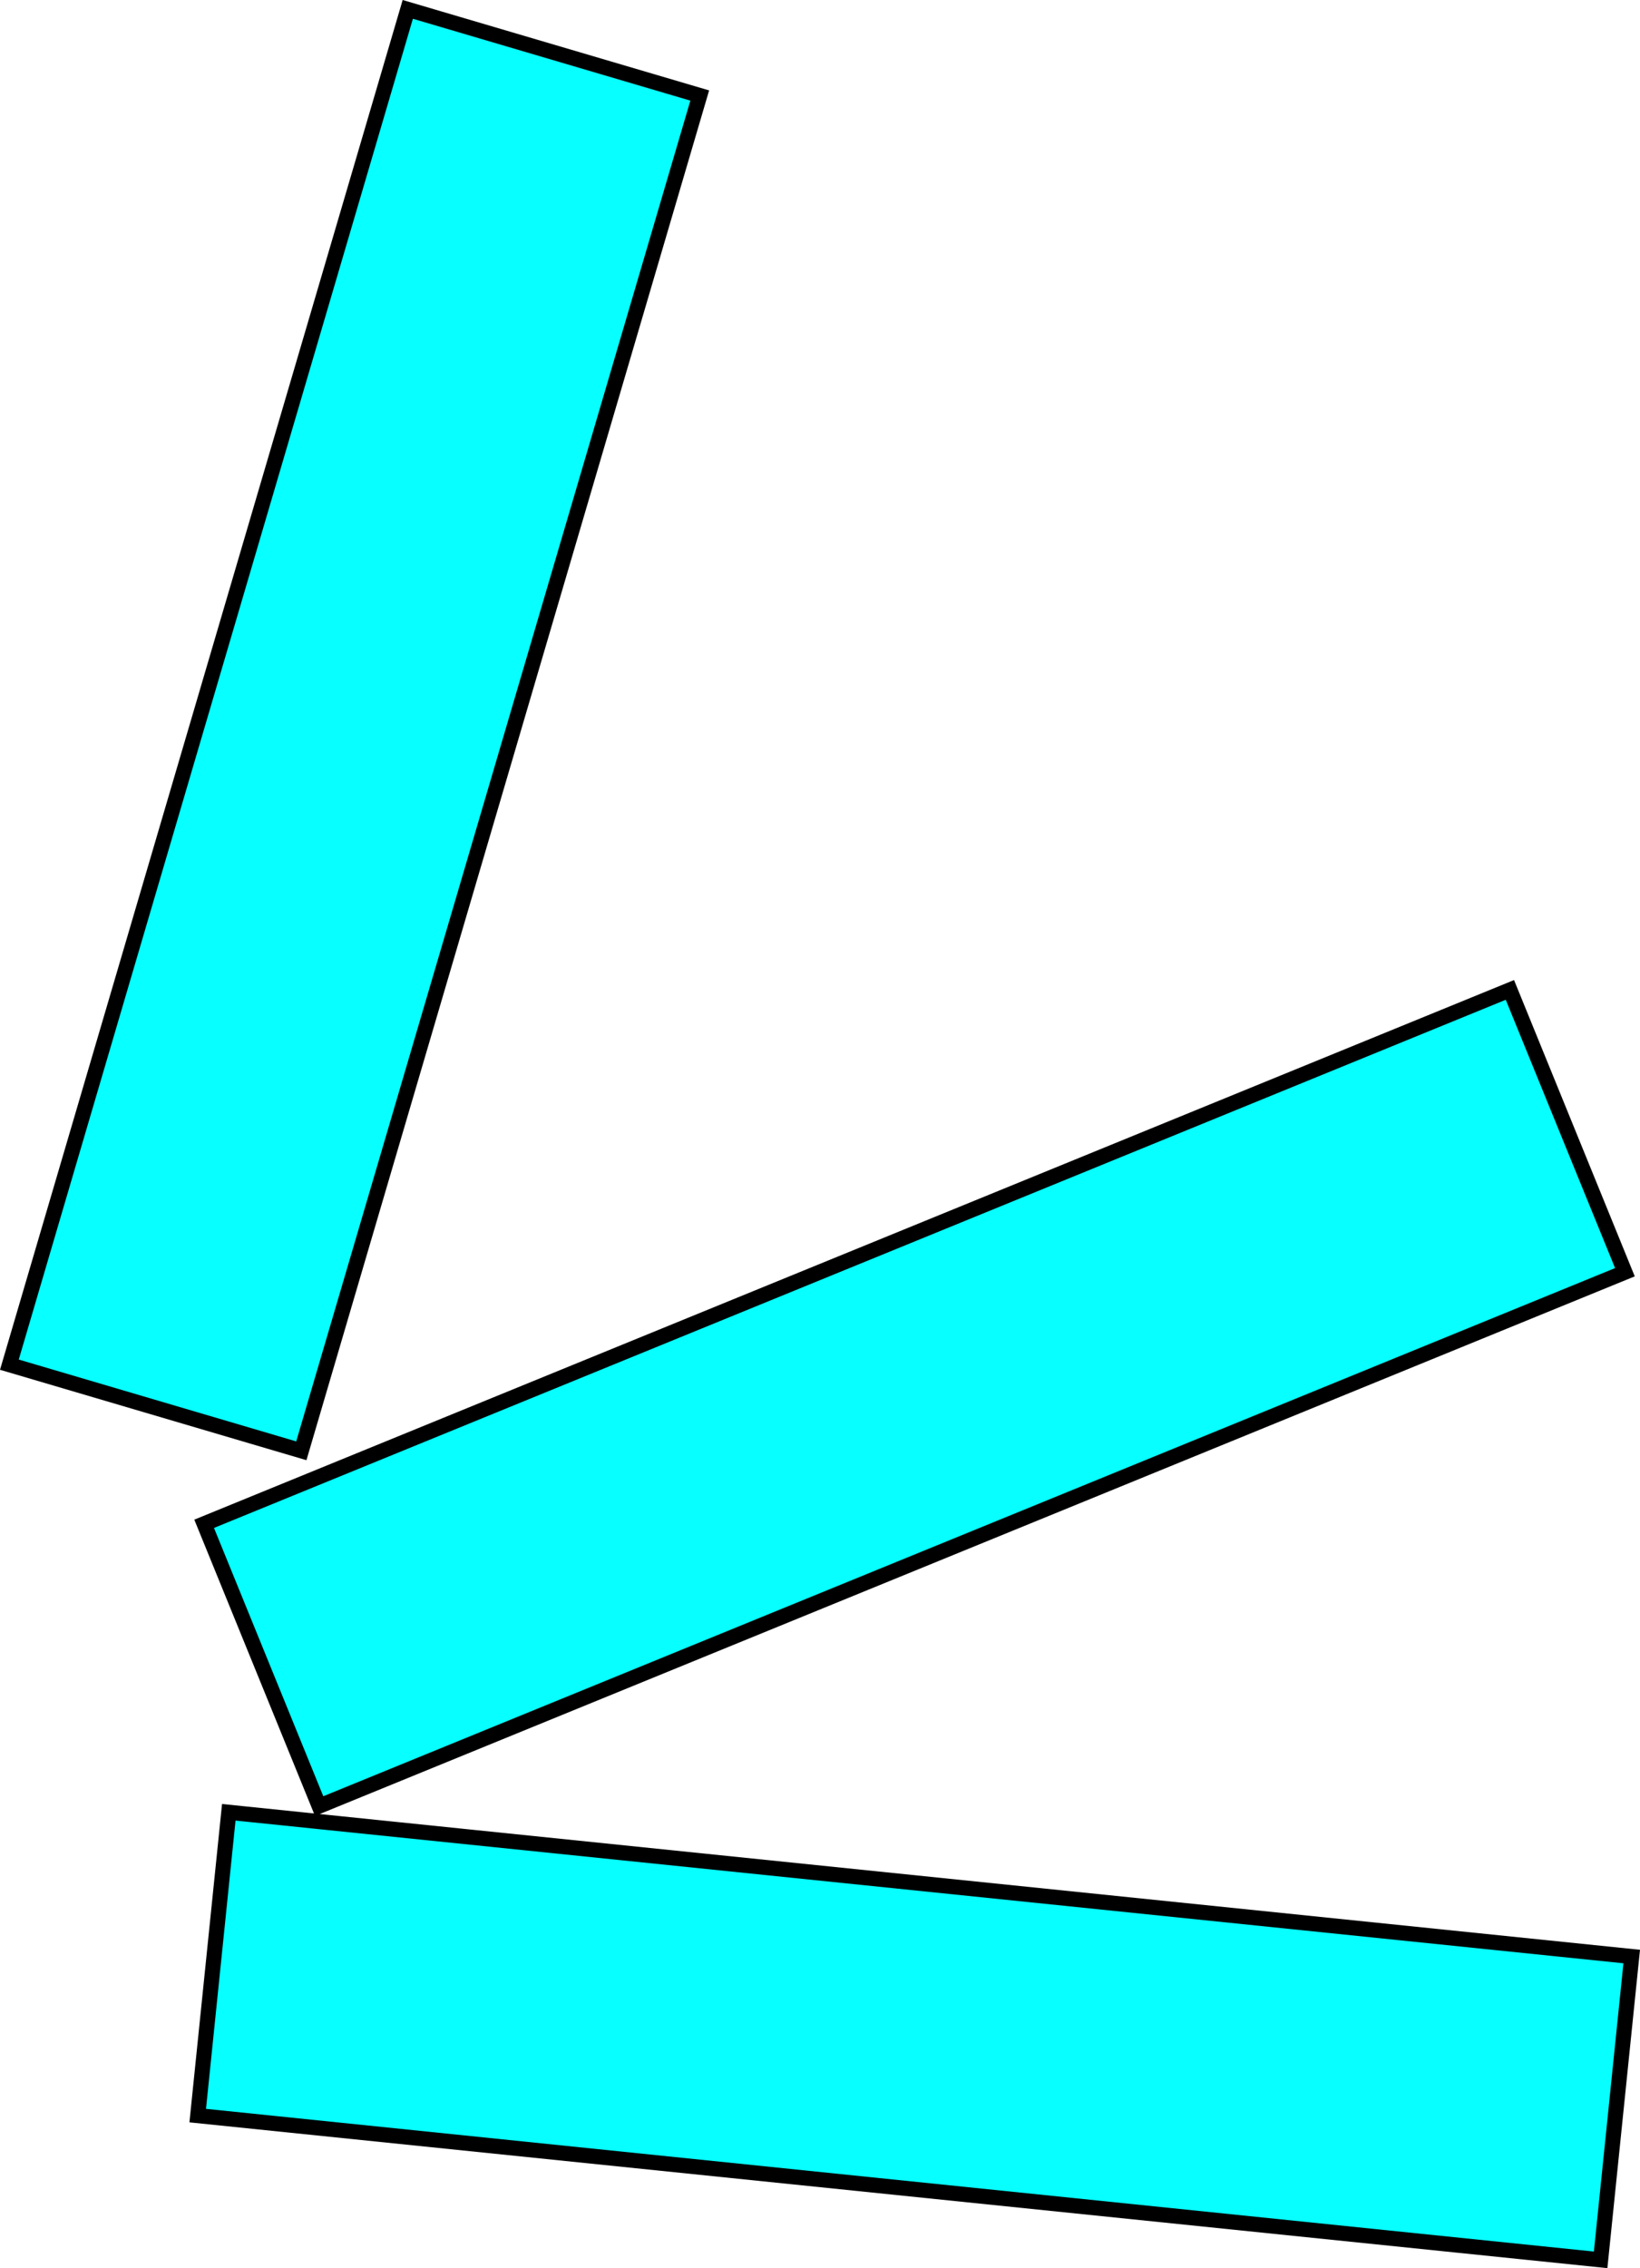
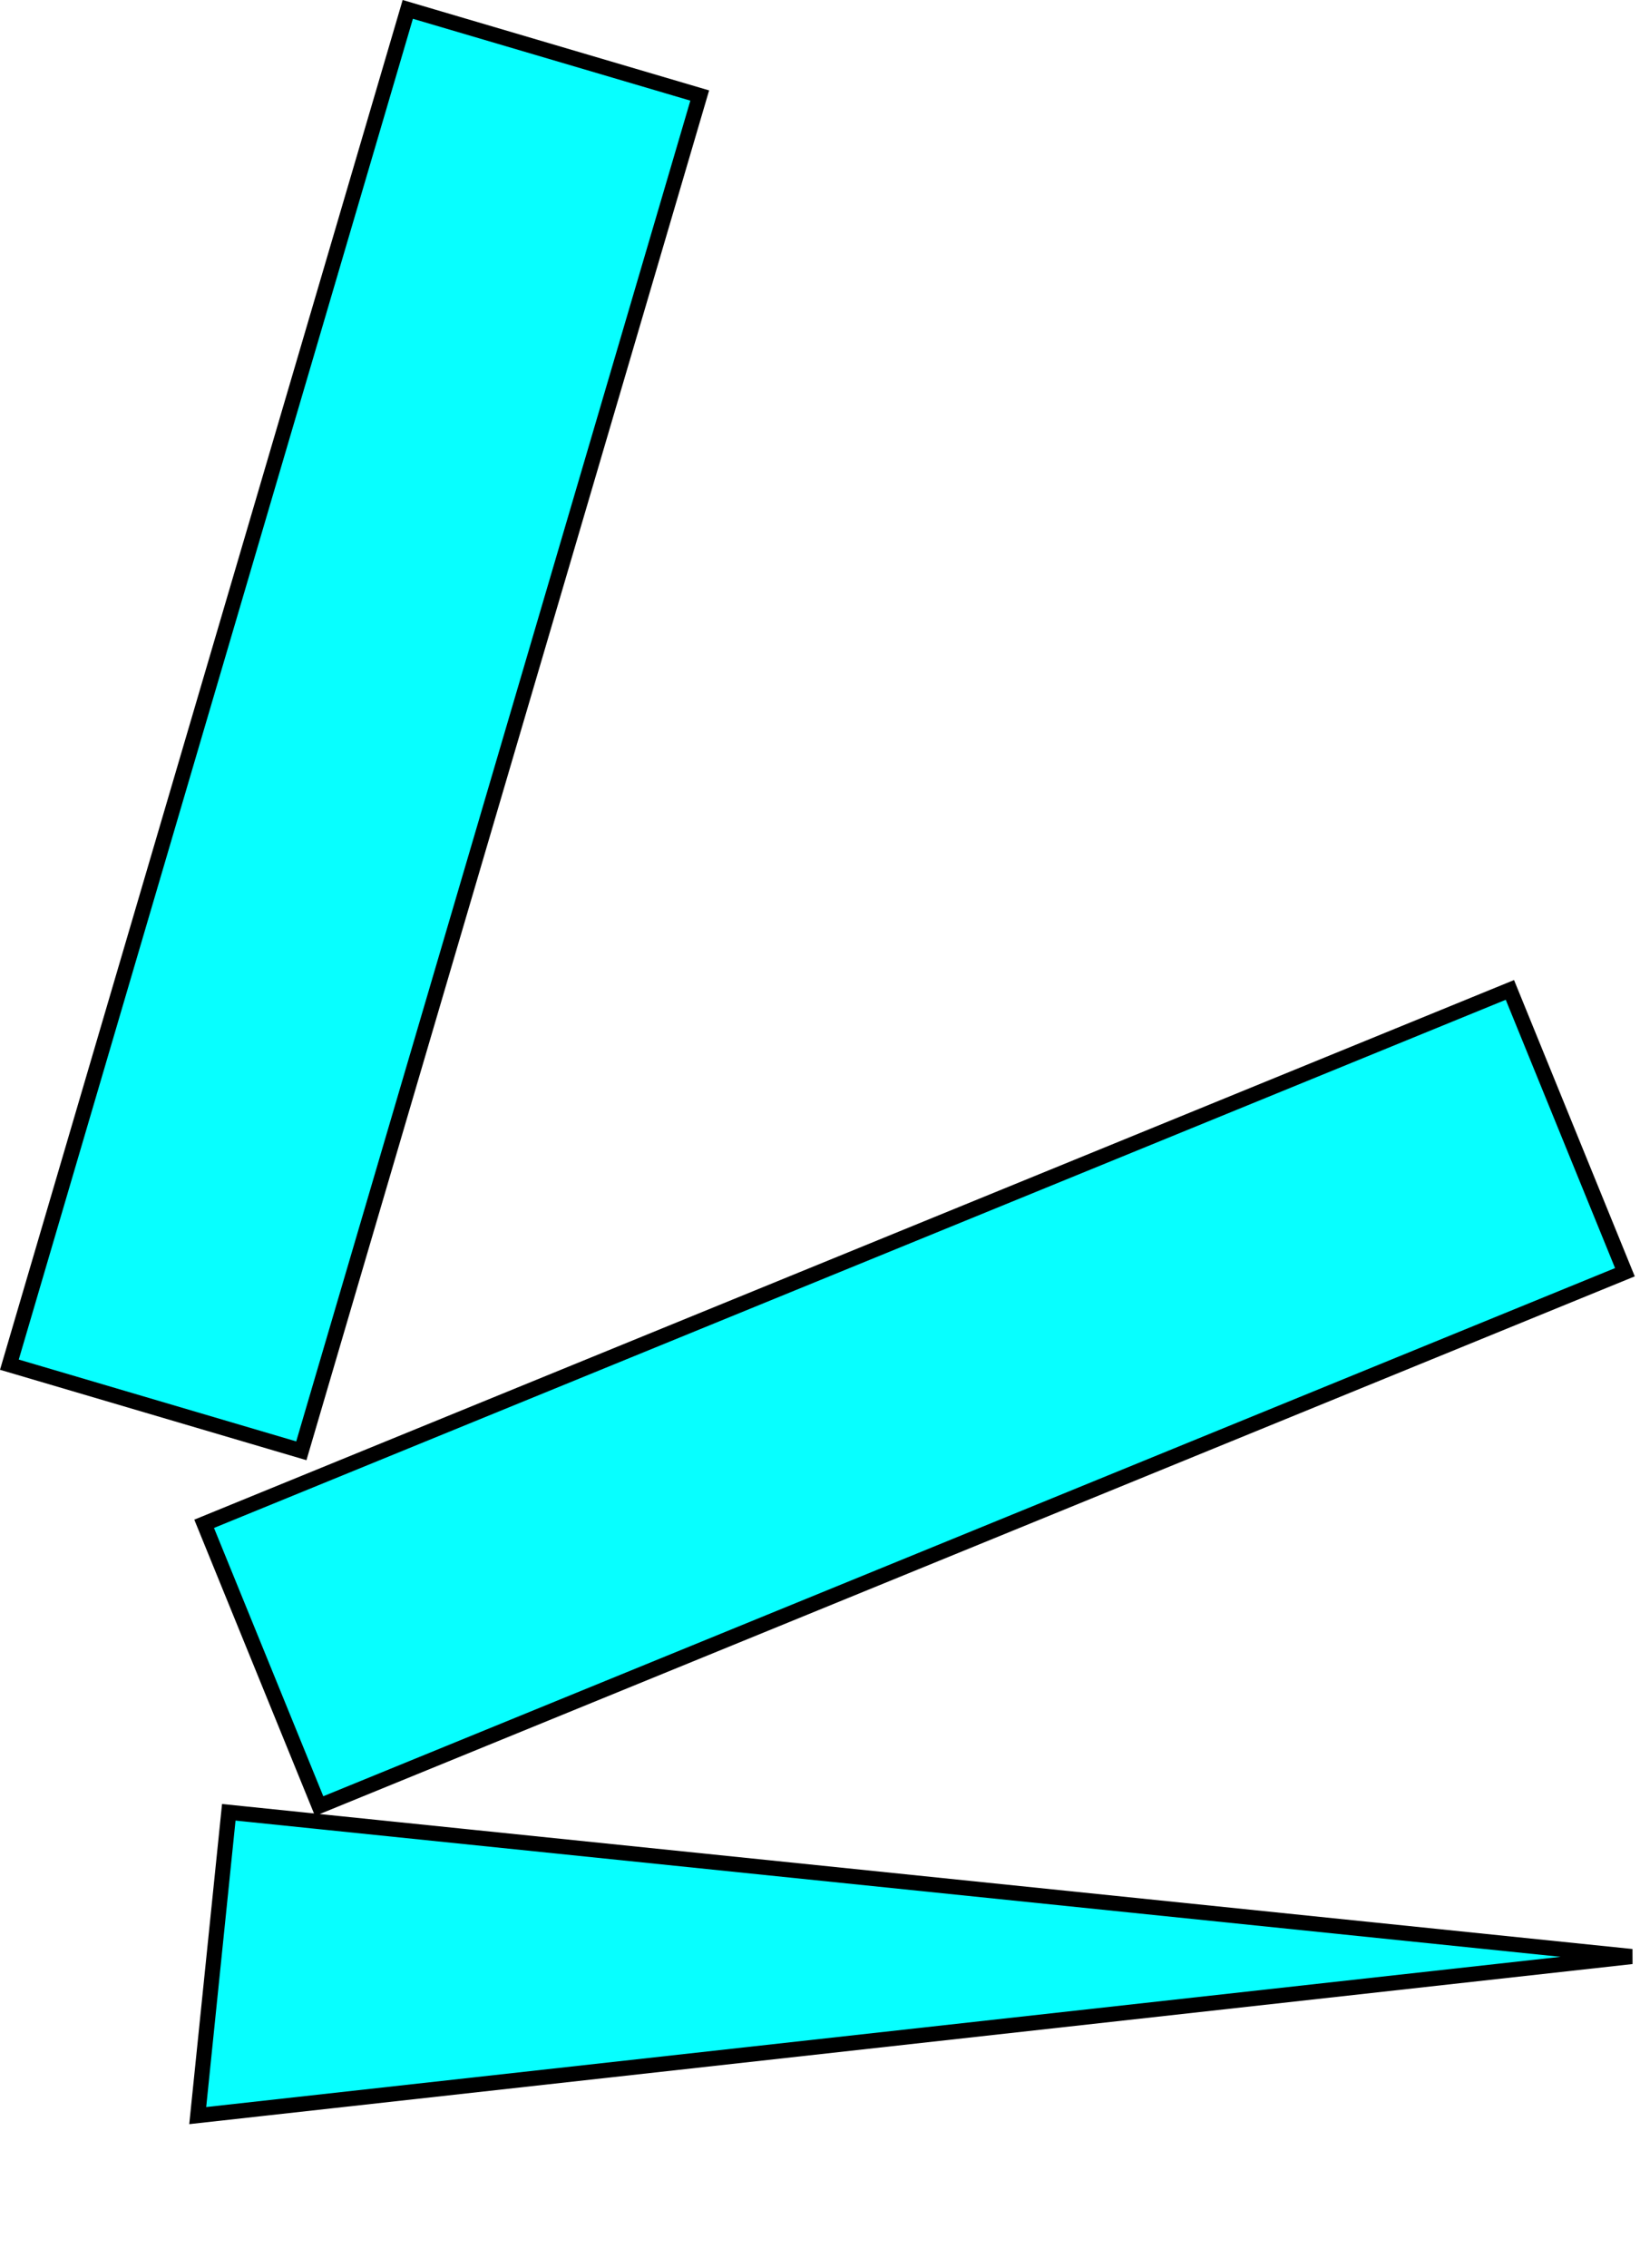
<svg xmlns="http://www.w3.org/2000/svg" width="217" height="300" viewBox="0 0 217 300" fill="none">
-   <path d="M215.004 168.273L42.23 238.888L27.011 201.548L199.785 130.933L215.004 168.273ZM43.1 241.024L215.903 258.784L211.791 298.903L26.162 279.824L30.273 239.705L41.443 240.853L42.206 240.932L43.1 241.024ZM39.872 191.893L1.241 180.501L53.956 1.242L92.587 12.634L39.872 191.893Z" fill="#07FFFF" stroke="black" stroke-width="2" />
+   <path d="M215.004 168.273L42.23 238.888L27.011 201.548L199.785 130.933L215.004 168.273ZM43.1 241.024L215.903 258.784L26.162 279.824L30.273 239.705L41.443 240.853L42.206 240.932L43.1 241.024ZM39.872 191.893L1.241 180.501L53.956 1.242L92.587 12.634L39.872 191.893Z" fill="#07FFFF" stroke="black" stroke-width="2" />
</svg>